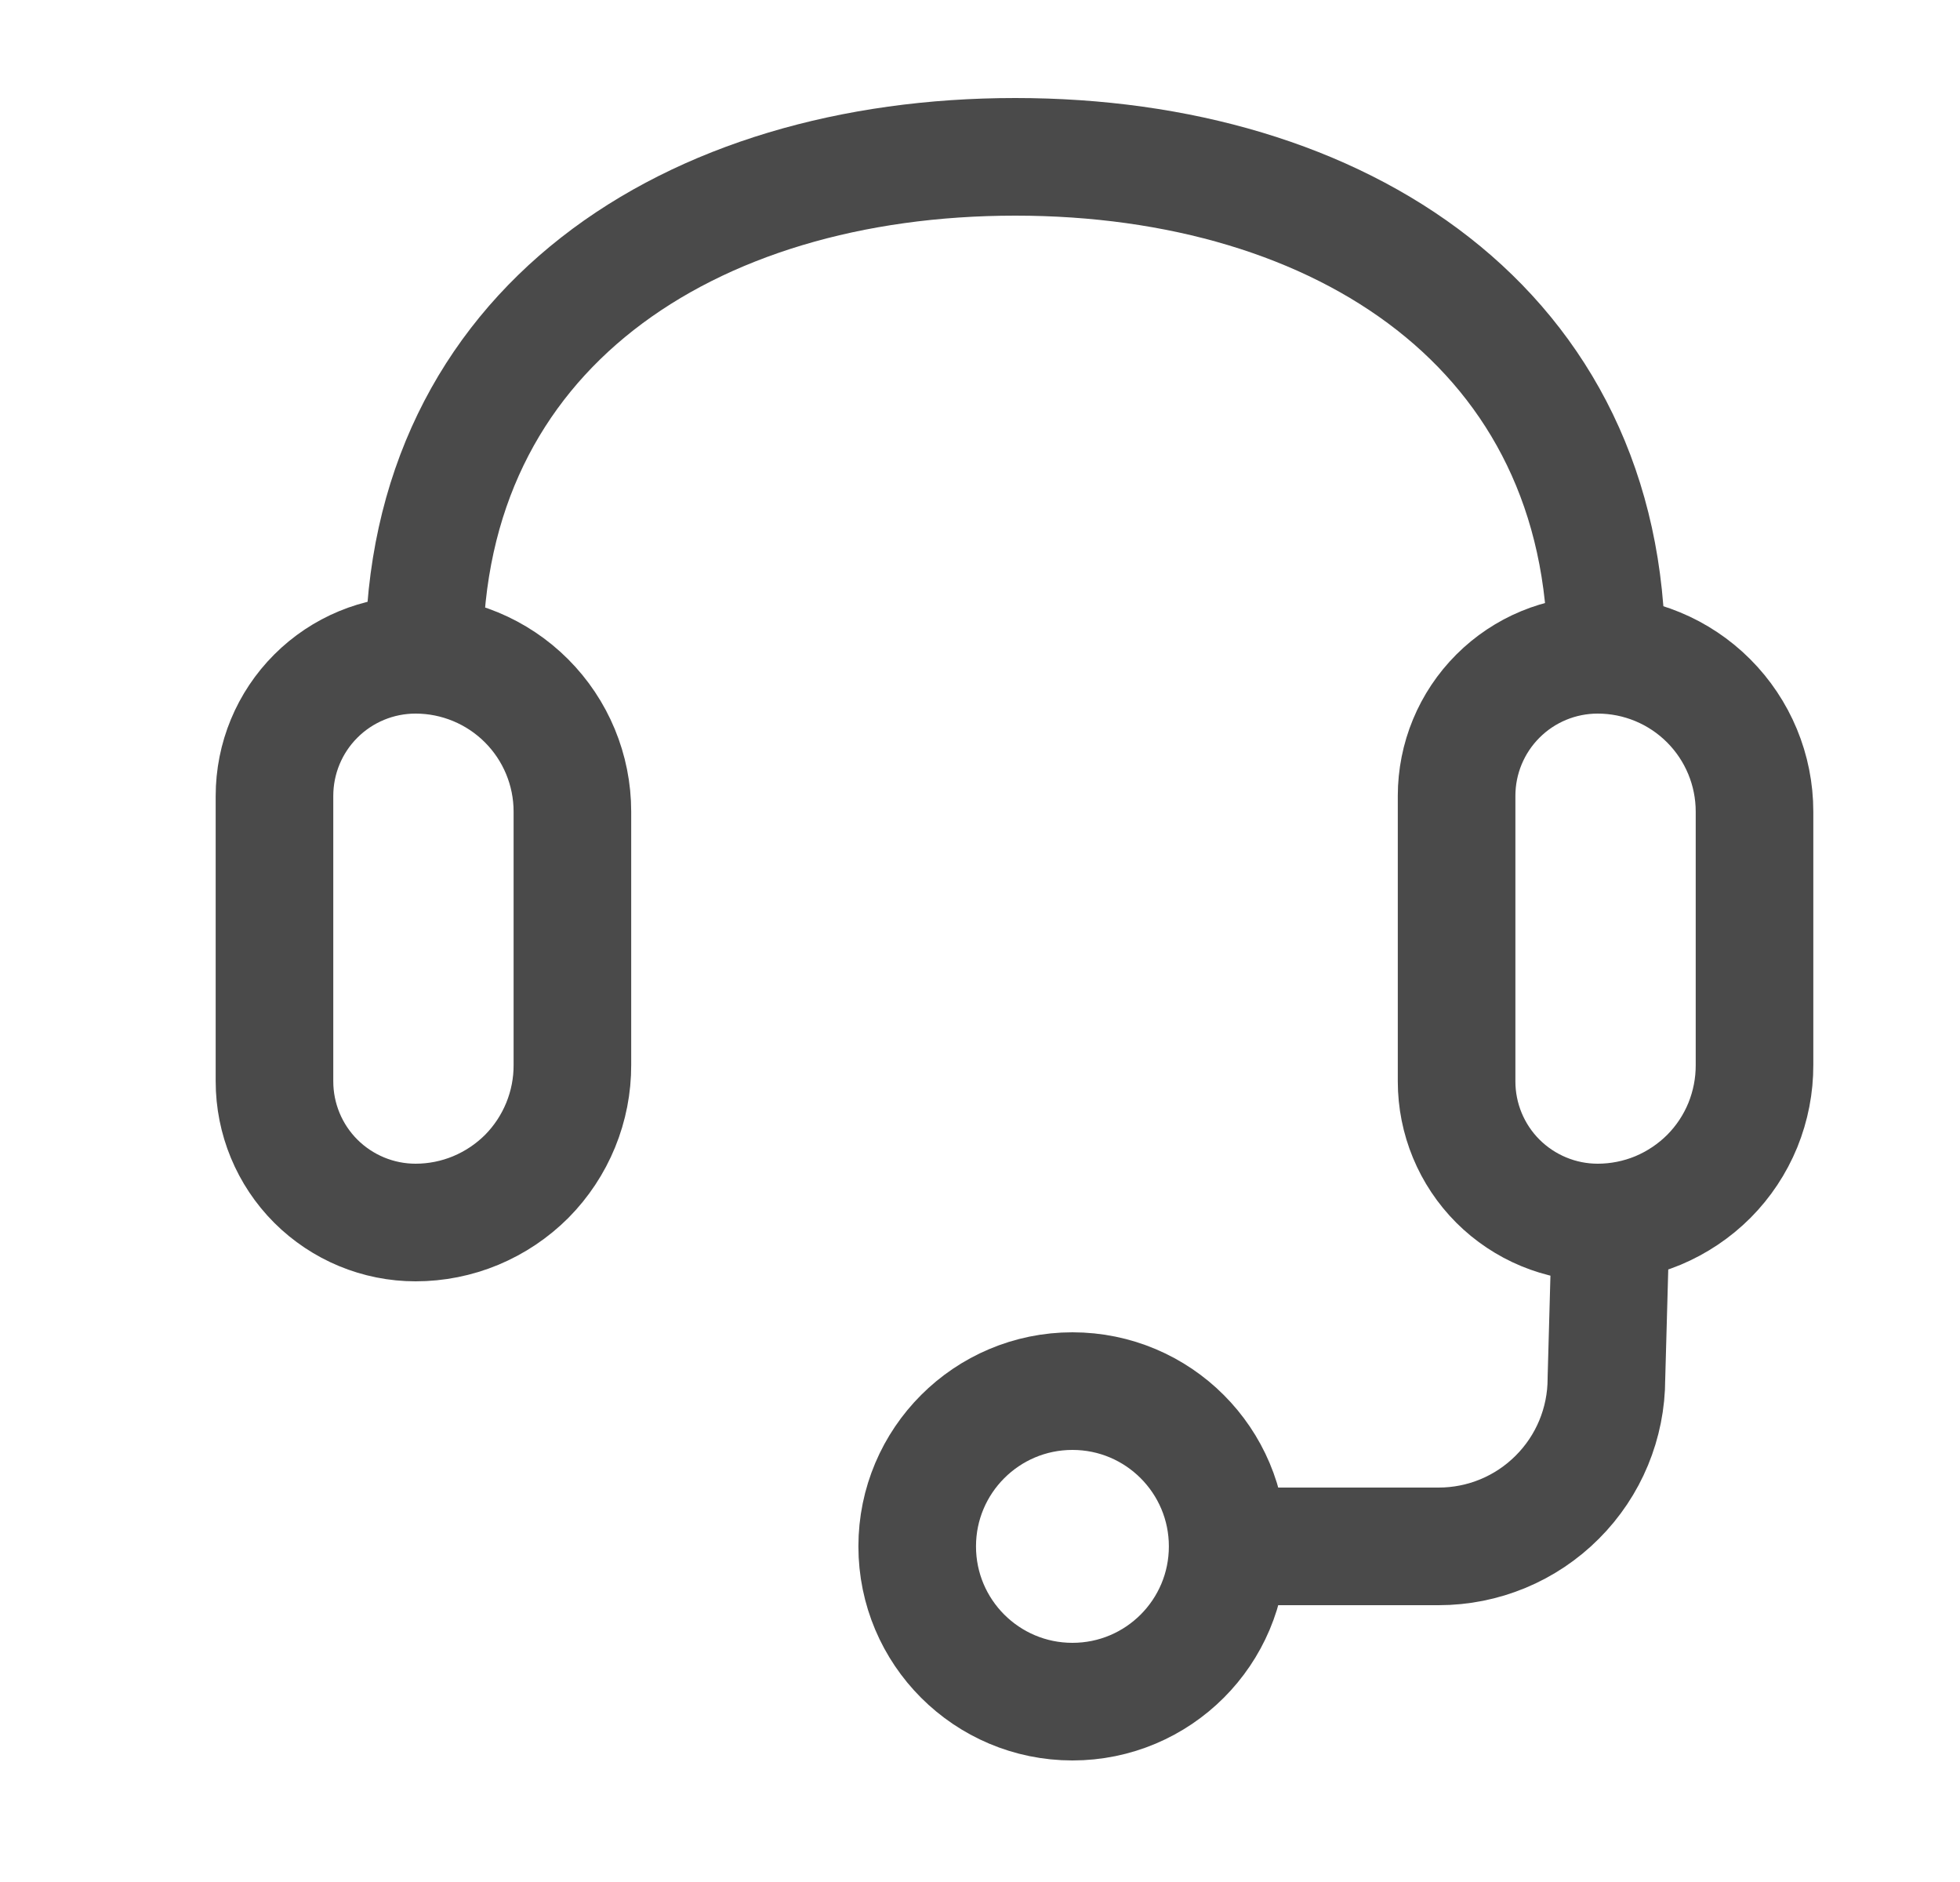
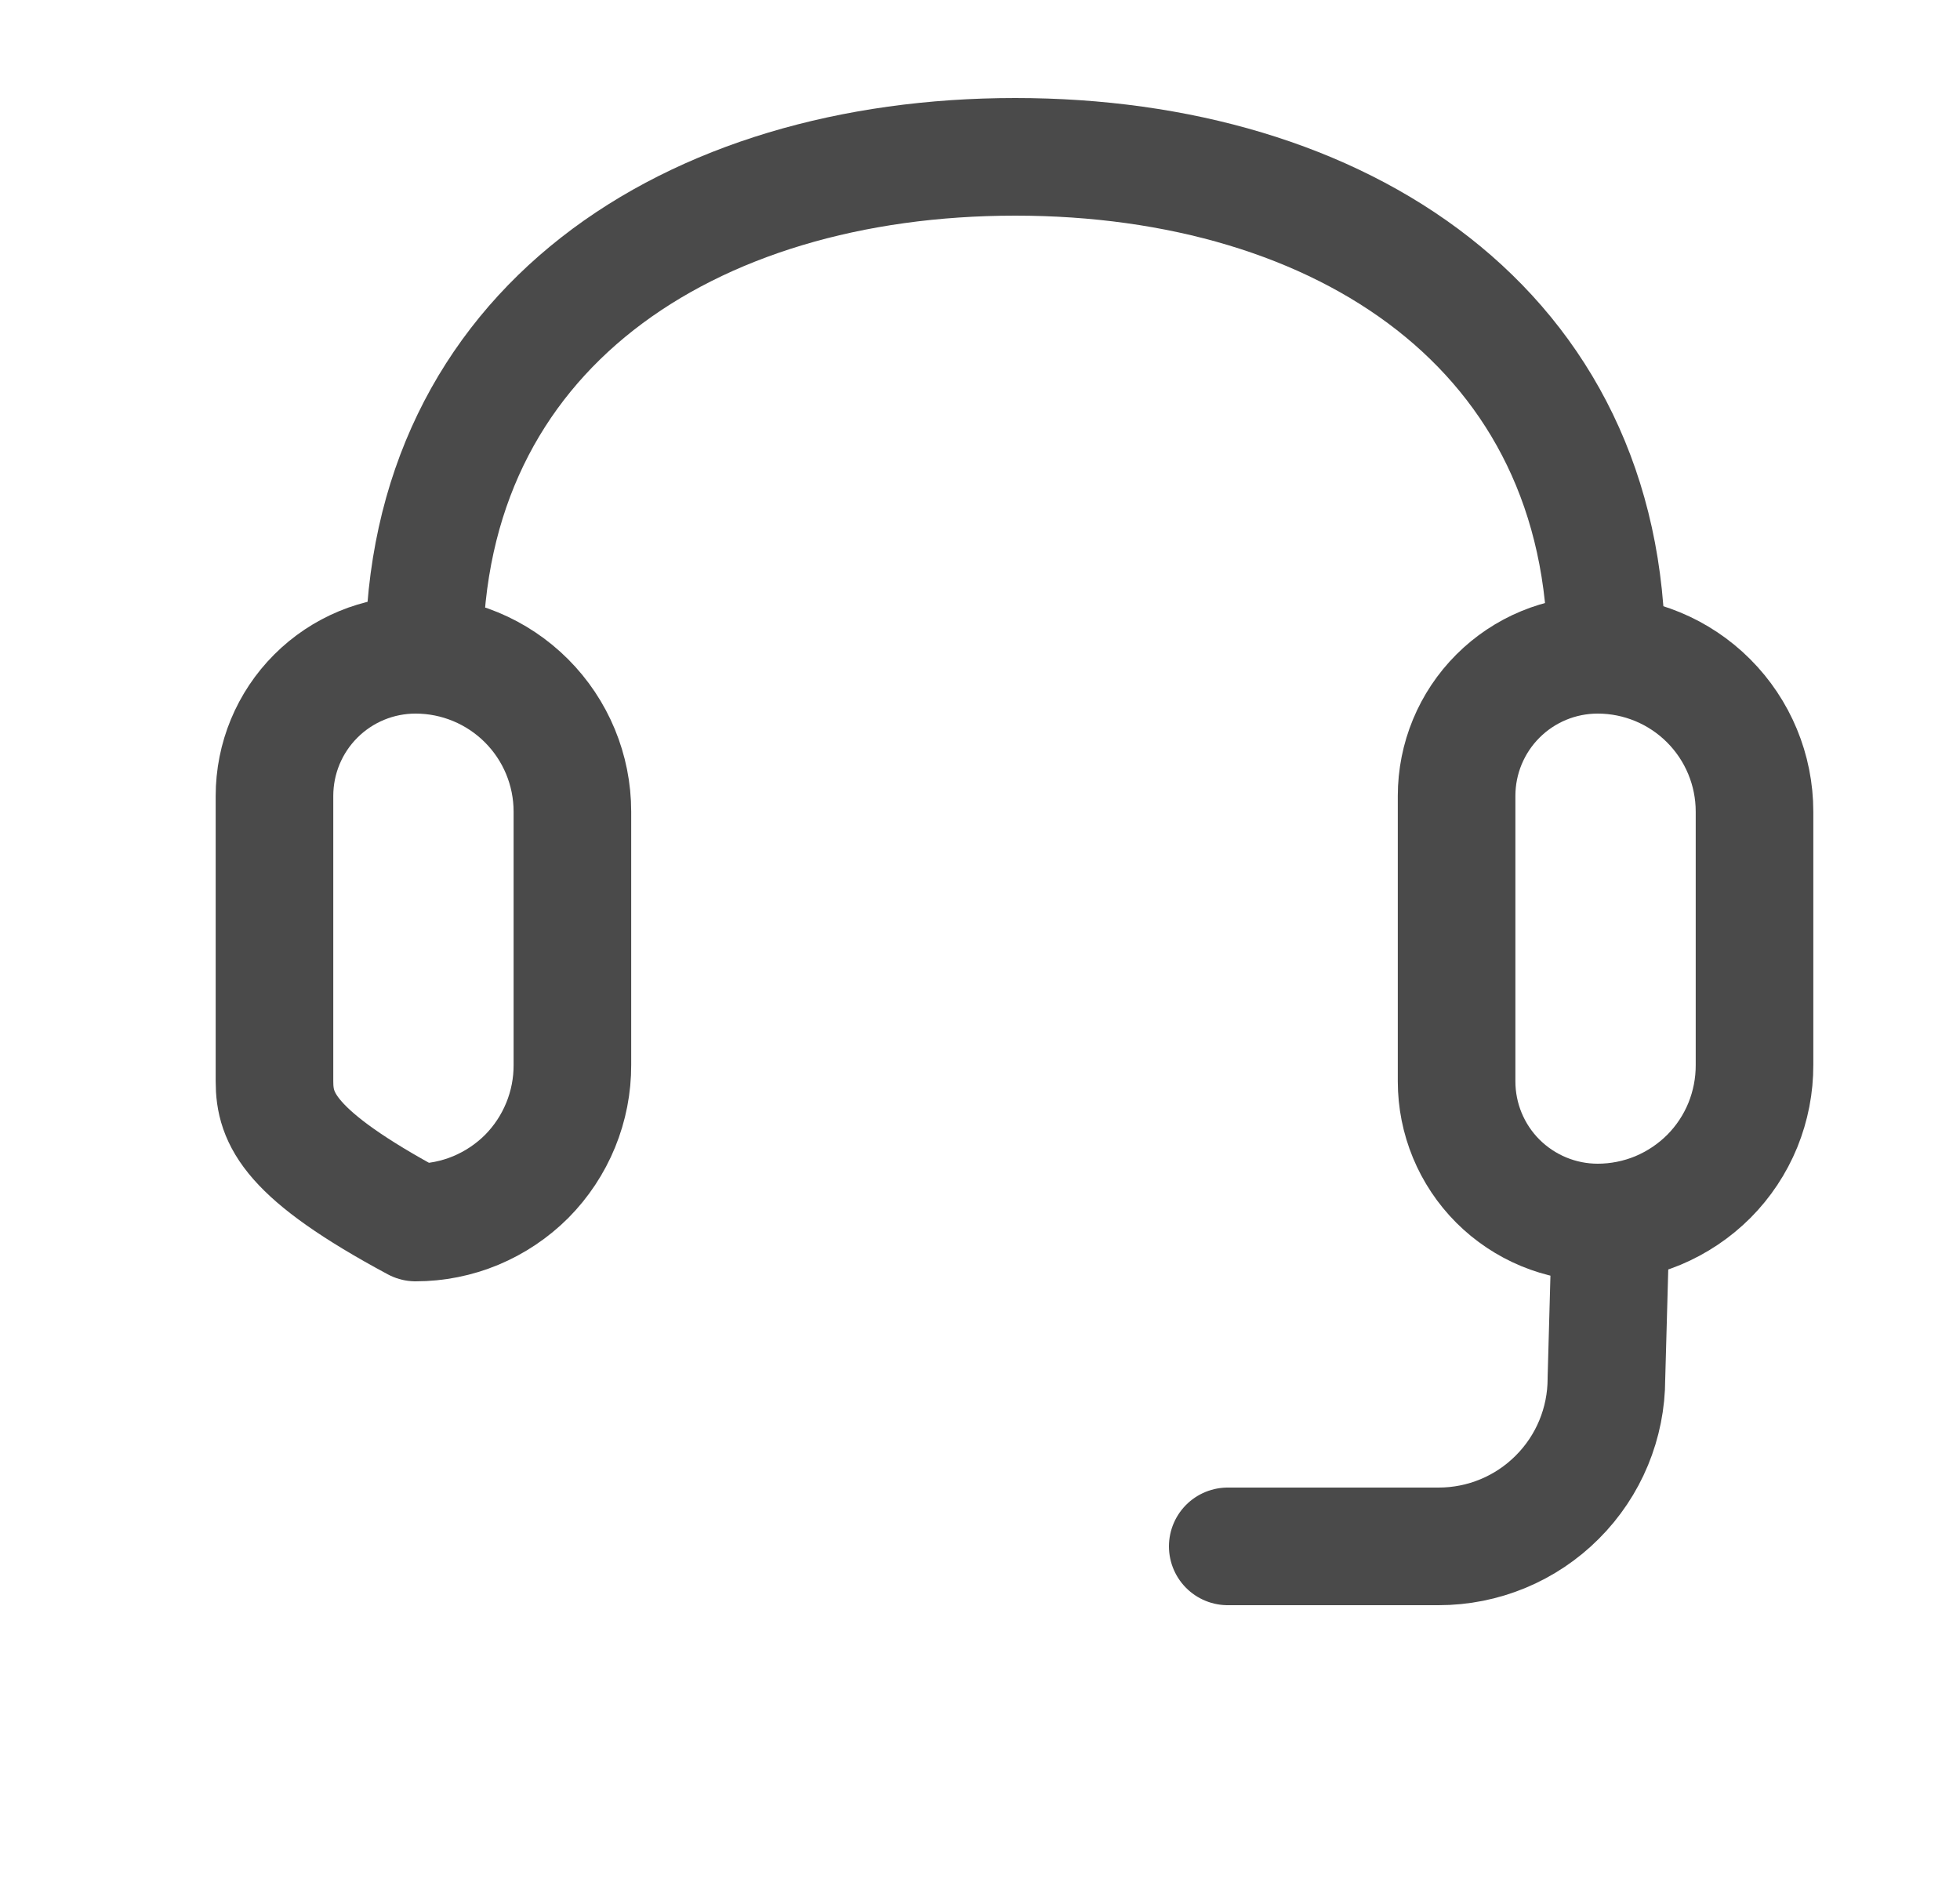
<svg xmlns="http://www.w3.org/2000/svg" width="25" height="24" viewBox="0 0 25 24" fill="none">
-   <path d="M5.301 15.59C4.823 15.59 4.366 15.4 4.028 15.063C3.69 14.725 3.501 14.267 3.501 13.79L3.501 10.15C3.501 9.672 3.69 9.215 4.028 8.877C4.366 8.539 4.823 8.35 5.301 8.35V8.35C5.831 8.35 6.34 8.561 6.715 8.936C7.09 9.311 7.301 9.819 7.301 10.35L7.301 13.58C7.302 13.843 7.251 14.104 7.151 14.348C7.051 14.592 6.904 14.814 6.719 15.001C6.533 15.187 6.312 15.335 6.068 15.437C5.825 15.538 5.564 15.59 5.301 15.59V15.59Z" stroke="#4A4A4A" stroke-width="1.5" stroke-linecap="round" stroke-linejoin="round" />
+   <path d="M5.301 15.59C3.69 14.725 3.501 14.267 3.501 13.79L3.501 10.15C3.501 9.672 3.69 9.215 4.028 8.877C4.366 8.539 4.823 8.35 5.301 8.35V8.35C5.831 8.35 6.34 8.561 6.715 8.936C7.09 9.311 7.301 9.819 7.301 10.35L7.301 13.58C7.302 13.843 7.251 14.104 7.151 14.348C7.051 14.592 6.904 14.814 6.719 15.001C6.533 15.187 6.312 15.335 6.068 15.437C5.825 15.538 5.564 15.59 5.301 15.59V15.59Z" stroke="#4A4A4A" stroke-width="1.5" stroke-linecap="round" stroke-linejoin="round" />
  <path d="M20.379 15.59C19.901 15.59 19.444 15.4 19.106 15.063C18.768 14.725 18.579 14.267 18.579 13.79V10.15C18.579 9.672 18.768 9.215 19.106 8.877C19.444 8.539 19.901 8.35 20.379 8.35C20.909 8.35 21.418 8.561 21.793 8.936C22.168 9.311 22.379 9.819 22.379 10.35L22.379 13.58C22.38 13.843 22.329 14.104 22.23 14.348C22.13 14.592 21.983 14.814 21.797 15.001C21.611 15.187 21.39 15.335 21.147 15.437C20.903 15.538 20.642 15.59 20.379 15.59V15.59Z" stroke="#4A4A4A" stroke-width="1.5" stroke-linecap="round" stroke-linejoin="round" />
  <path d="M20.49 8.35C20.49 4.2 17.11 2 12.95 2C8.79 2 5.41 4.2 5.41 8.35" stroke="#4A4A4A" stroke-width="1.5" stroke-linecap="round" stroke-linejoin="round" />
  <path d="M15.66 19.72H18.35C18.918 19.72 19.462 19.495 19.863 19.093C20.265 18.692 20.49 18.148 20.49 17.58L20.54 15.77" stroke="#4A4A4A" stroke-width="1.5" stroke-linecap="round" stroke-linejoin="round" />
-   <path d="M13.679 21.7C14.773 21.7 15.659 20.814 15.659 19.72C15.659 18.627 14.773 17.74 13.679 17.74C12.586 17.74 11.699 18.627 11.699 19.72C11.699 20.814 12.586 21.7 13.679 21.7Z" stroke="#4A4A4A" stroke-width="1.5" stroke-linecap="round" stroke-linejoin="round" />
</svg>